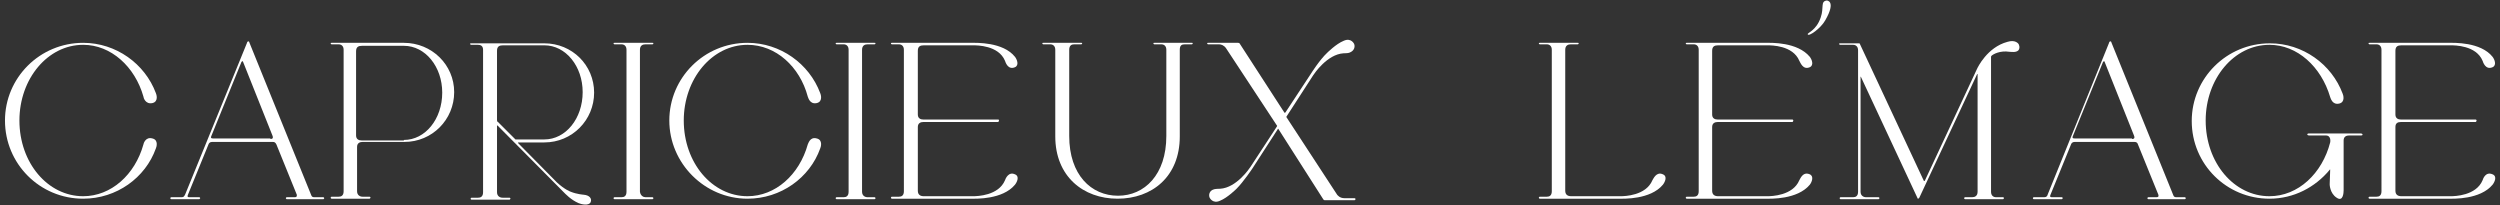
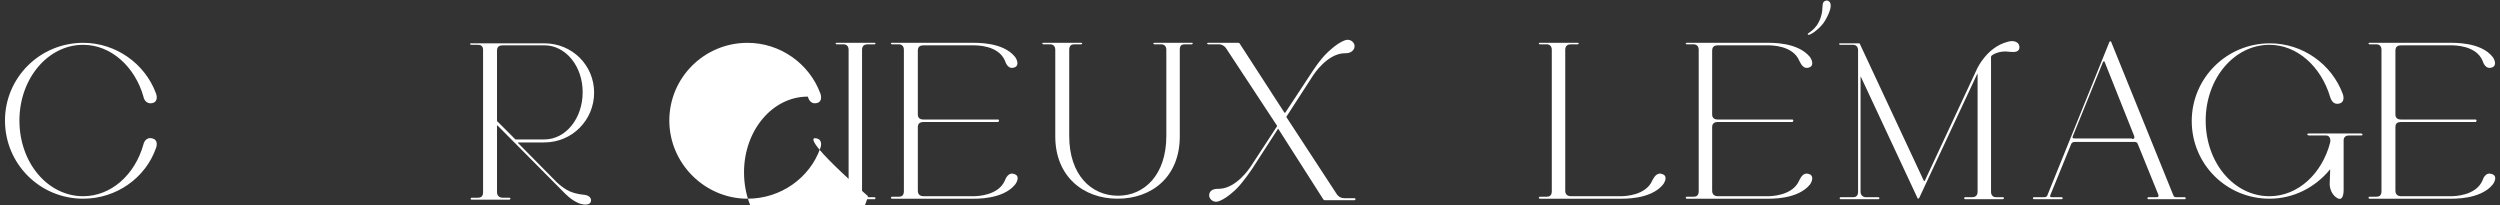
<svg xmlns="http://www.w3.org/2000/svg" version="1.1" id="レイヤー_1" x="0px" y="0px" viewBox="0 0 502 41.2" style="enable-background:new 0 0 502 41.2;" xml:space="preserve">
  <rect x="0" y="0" width="502" height="41.2" fill="#333333" stroke="none" />
  <style type="text/css">
	.st0{fill:#FFFFFF;}
</style>
  <g>
    <path class="st0" d="M30.6,27.8c1.3,0.3,0.8,1.8,0.7,2c-2.1,5.9-7.9,10.1-14.6,10.1C8,39.9,1,32.9,1,24.2C1,15.6,8,8.6,16.7,8.6   c6.6,0,12.4,4.2,14.6,10.1c0.1,0.2,0.6,1.7-0.7,2c-1.4,0.3-1.8-1.1-1.8-1.3C27.1,13.4,22.3,9,16.7,9C9.6,9,3.9,15.8,3.9,24.2   c0,8.5,5.7,15.2,12.8,15.2c5.6,0,10.4-4.3,12.1-10.4C28.8,28.9,29.2,27.4,30.6,27.8z" />
-     <path class="st0" d="M64.9,39.6c0.1,0,0.2,0.1,0.2,0.2c0,0.1-0.1,0.2-0.2,0.2h-7.3c-0.1,0-0.2-0.1-0.2-0.2c0-0.1,0.1-0.2,0.2-0.2   h1.6c0.5,0,0.4-0.4,0.4-0.5L55.5,29c-0.2-0.4-0.4-0.5-0.7-0.5H42.6c-0.4,0-0.6,0.2-0.7,0.4l-4.2,10.3c-0.1,0.3,0,0.4,0.3,0.4h2   c0.1,0,0.2,0.1,0.2,0.2c0,0-0.1,0.2-0.2,0.2h-5.6c-0.1,0-0.2-0.1-0.2-0.2c0-0.1,0.1-0.2,0.2-0.2h2.1c0.4,0,0.5-0.2,0.7-0.6   L49.6,8.6c0-0.1,0.1-0.3,0.3-0.3c0.1,0,0.2,0.2,0.2,0.3l12.4,30.6c0.1,0.3,0.3,0.4,0.6,0.4C63.1,39.6,64.9,39.6,64.9,39.6z    M54.3,27.9c0.2,0,0.7,0,0.4-0.7l-5.9-14.8c0-0.1,0-0.1-0.1-0.1s-0.1,0.1-0.2,0.1l-6.1,15c-0.1,0.3,0,0.4,0.4,0.4h11.5V27.9z" />
-     <path class="st0" d="M81.1,8.6c5.6,0,10.1,4.4,10.1,9.9s-4.4,10-10,10h-8.4c-0.5,0-1.1,0.2-1.1,1v8.9c0,0.8,0.6,1.1,1.1,1.1h1.4   c0.1,0,0.2,0.1,0.2,0.2c0,0-0.1,0.2-0.2,0.2h-7.6c-0.1,0-0.2-0.1-0.2-0.2c0-0.1,0.1-0.2,0.2-0.2H68c0.5,0,1-0.2,1-1.1V10   c0-0.8-0.5-1.1-1-1.1h-1.4c-0.1,0-0.2-0.1-0.2-0.2c0-0.1,0.1-0.1,0.2-0.1C66.6,8.6,81.1,8.6,81.1,8.6z M81.1,28.1   c4.3,0,7.7-4.2,7.7-9.5c0-5.2-3.4-9.4-7.7-9.4h-8.4c-0.7,0-1.2,0.2-1.2,1.1v16.9c0,0.8,0.6,1,1.1,1h8.5V28.1z" />
    <path class="st0" d="M99.9,25.2c0,0-0.1-0.1-0.1,0.1v13.3c0,0.8,0.6,1.1,1.1,1.1h1.4c0.1,0,0.2,0.1,0.2,0.2c0,0-0.1,0.2-0.2,0.2   h-7.6c-0.1,0-0.2-0.1-0.2-0.2c0-0.1,0.1-0.2,0.2-0.2H96c0.5,0,1-0.2,1-1.1V10c0-0.8-0.5-1-1-1h-1.4c-0.1,0-0.2-0.1-0.2-0.2   c0-0.1,0.1-0.1,0.2-0.1h14.7c5.6,0,10,4.4,10,9.9s-4.4,10-10,10h-5.2c-0.1,0-0.1,0.1-0.1,0.1l7.8,7.9c1.6,1.5,2.8,1.9,2.8,1.9   c1.2,0.5,2.6,0.6,2.6,0.6c1.2,0.1,1.7,0.8,1.4,1.5c-0.4,0.8-1.9,0.4-2.4,0.2c-1.6-0.7-2.6-1.8-3.2-2.4L99.9,25.2z M99.8,24.1   c0,0.2,0,0.3,0.2,0.4l3.5,3.5h0.1h5.7c4.3,0,7.7-4.2,7.7-9.5c0-5.2-3.4-9.4-7.7-9.4H101c-0.7,0-1.2,0.2-1.2,1.1V24.1z" />
-     <path class="st0" d="M129.6,39.6h1.4c0.1,0,0.2,0.1,0.2,0.2c0,0.1-0.1,0.2-0.2,0.2h-7.6c-0.1,0-0.2-0.1-0.2-0.2   c0-0.1,0.1-0.2,0.2-0.2h1.4c0.5,0,1-0.2,1-1.1V10c0-0.8-0.5-1.1-1-1.1h-1.4c-0.1,0-0.2-0.1-0.2-0.2c0-0.1,0.1-0.1,0.2-0.1h7.6   c0.1,0,0.2,0,0.2,0.1s-0.1,0.2-0.2,0.2h-1.4c-0.5,0-1.1,0.2-1.1,1.1v28.5C128.6,39.3,129.2,39.6,129.6,39.6z" />
-     <path class="st0" d="M164,27.8c1.3,0.3,0.8,1.8,0.7,2c-2.1,5.9-7.9,10.1-14.6,10.1c-8.6,0-15.7-7.1-15.7-15.7s7-15.6,15.7-15.6   c6.6,0,12.4,4.2,14.6,10.1c0.1,0.2,0.6,1.7-0.7,2c-1.4,0.3-1.7-1.1-1.8-1.3c-1.6-6-6.4-10.4-12.1-10.4c-7.1,0-12.8,6.8-12.8,15.2   c0,8.5,5.7,15.2,12.8,15.2c5.6,0,10.4-4.3,12.1-10.4C162.3,28.9,162.6,27.4,164,27.8z" />
+     <path class="st0" d="M164,27.8c1.3,0.3,0.8,1.8,0.7,2c-2.1,5.9-7.9,10.1-14.6,10.1c-8.6,0-15.7-7.1-15.7-15.7s7-15.6,15.7-15.6   c6.6,0,12.4,4.2,14.6,10.1c0.1,0.2,0.6,1.7-0.7,2c-1.4,0.3-1.7-1.1-1.8-1.3c-7.1,0-12.8,6.8-12.8,15.2   c0,8.5,5.7,15.2,12.8,15.2c5.6,0,10.4-4.3,12.1-10.4C162.3,28.9,162.6,27.4,164,27.8z" />
    <path class="st0" d="M174.2,39.6h1.4c0.1,0,0.2,0.1,0.2,0.2c0,0.1-0.1,0.2-0.2,0.2H168c-0.1,0-0.2-0.1-0.2-0.2   c0-0.1,0.1-0.2,0.2-0.2h1.4c0.5,0,1-0.2,1-1.1V10c0-0.8-0.5-1.1-1-1.1H168c-0.1,0-0.2-0.1-0.2-0.2c0-0.1,0.1-0.1,0.2-0.1h7.6   c0.1,0,0.2,0,0.2,0.1s-0.1,0.2-0.2,0.2h-1.4c-0.5,0-1.1,0.2-1.1,1.1v28.5C173.1,39.3,173.7,39.6,174.2,39.6z" />
    <path class="st0" d="M203.8,35c1,0.4,0.4,1.6,0,2.1c-2.5,3-7.9,2.8-8.7,2.8h-16c-0.1,0-0.2-0.1-0.2-0.2c0-0.1,0.1-0.2,0.2-0.2h1.4   c0.5,0,1-0.2,1-1.1V10c0-0.8-0.5-1.1-1-1.1h-1.4c-0.1,0-0.2-0.1-0.2-0.2c0-0.1,0.1-0.1,0.2-0.1h16c0.9,0,6.3-0.2,8.7,2.8   c0.4,0.5,0.9,1.7,0,2.1c-1.4,0.6-1.9-1-2-1.3c-1.3-3.1-5.6-3.1-6.4-3.1h-9.9c-0.7,0-1.2,0.2-1.2,1.1V23c0,0.8,0.6,1,1.1,1h15   c0.2,0,0.2,0.1,0.2,0.2s-0.1,0.3-0.2,0.3h-15c-0.5,0-1.1,0.2-1.1,1v12.8c0,0.8,0.5,1.1,1.2,1.1h9.9c0.8,0,5.1-0.1,6.4-3.2   C201.9,35.9,202.5,34.4,203.8,35z" />
    <path class="st0" d="M239.3,8.6c0.1,0,0.2,0,0.2,0.1s-0.1,0.2-0.2,0.2h-1.4c-0.6,0-1,0.2-1,1.1v17.4c0,8.1-5.6,12.5-12.5,12.5   s-12.5-4.5-12.5-12.5V10c0-0.8-0.5-1.1-1-1.1h-1.4c-0.1,0-0.2-0.1-0.2-0.2c0-0.1,0.1-0.1,0.2-0.1h7.6c0.1,0,0.2,0,0.2,0.1   s-0.1,0.2-0.2,0.2h-1.4c-0.5,0-1,0.2-1,1.1v17.3c0,7.8,4.4,12,9.8,12c5.3,0,9.7-4.2,9.7-12V10c0-0.8-0.5-1.1-1-1.1h-1.4   c-0.1,0-0.2-0.1-0.2-0.2c0-0.1,0.1-0.1,0.2-0.1C231.8,8.6,239.3,8.6,239.3,8.6z" />
    <path class="st0" d="M256.7,25.9c0,0-0.1-0.1-0.1,0l-5.1,7.9c0,0-1.8,2.7-3.2,4.1c0,0-1.8,1.8-3.3,2.4c-1.5,0.7-2.1-0.6-2.1-0.6   c-0.2-0.4-0.2-1.4,0.9-1.7c0.4-0.1,1.2-0.1,1.2-0.1c3.3-0.2,5.9-4.1,6.1-4.4l5.3-8.1c0,0,0.1-0.2,0-0.2L246.2,9.7   c-0.4-0.6-1-0.8-1.4-0.8h-2.2c-0.1,0-0.2-0.1-0.2-0.2c0-0.1,0.1-0.1,0.2-0.1h6c0,0,0.2,0,0.3,0.1l9,13.9c0,0.1,0.2,0,0.2,0l5.2-7.9   c0,0,1.7-2.7,3.2-4.1c0,0,1.8-1.8,3.3-2.4c1.5-0.7,2.1,0.6,2.1,0.6c0.2,0.4,0.2,1.4-1,1.8c-0.3,0.1-1.1,0.1-1.1,0.1   c-3.3,0.2-5.9,4.1-6.1,4.4l-5.3,8.2c-0.1,0.1-0.1,0.2-0.1,0.2l10.2,15.6c0.1,0.1,0.5,0.7,1.5,0.7h2c0.1,0,0.2,0.1,0.2,0.2   c0,0-0.1,0.2-0.2,0.2h-6c0,0-0.2,0-0.3-0.2L256.7,25.9z" />
    <path class="st0" d="M333.9,35c1,0.4,0.4,1.6,0,2.1c-2.5,3-7.9,2.8-8.7,2.8h-16c-0.1,0-0.2-0.1-0.2-0.2c0-0.1,0.1-0.2,0.2-0.2h1.4   c0.5,0,1-0.2,1-1.1V10c0-0.8-0.5-1.1-1-1.1h-1.4c-0.1,0-0.2-0.1-0.2-0.2c0-0.1,0.1-0.1,0.2-0.1h7.6c0.1,0,0.2,0,0.2,0.1   s-0.1,0.2-0.2,0.2h-1.4c-0.5,0-1.1,0.2-1.1,1.1v28.3c0,0.8,0.5,1.1,1.2,1.1h9.9c0.8,0,5.1-0.1,6.4-3.2   C332,35.9,332.6,34.4,333.9,35z" />
    <path class="st0" d="M363.4,35c0.9,0.4,0.4,1.6,0,2.1c-2.5,3-7.9,2.8-8.7,2.8h-16c-0.1,0-0.2-0.1-0.2-0.2c0-0.1,0.1-0.2,0.2-0.2   h1.4c0.5,0,1-0.2,1-1.1V10c0-0.8-0.5-1.1-1-1.1h-1.4c-0.1,0-0.2-0.1-0.2-0.2c0-0.1,0.1-0.1,0.2-0.1h16c0.9,0,6.2-0.2,8.7,2.8   c0.4,0.5,0.9,1.7,0,2.1c-1.4,0.6-1.9-1-2.1-1.3c-1.3-3.1-5.6-3.1-6.4-3.1H345c-0.7,0-1.2,0.2-1.2,1.1V23c0,0.8,0.6,1,1.1,1h15   c0.1,0,0.2,0.1,0.2,0.2s-0.1,0.3-0.2,0.3h-15c-0.5,0-1.1,0.2-1.1,1v12.8c0,0.8,0.5,1.1,1.2,1.1h9.9c0.8,0,5.1-0.1,6.4-3.2   C361.5,35.9,362,34.4,363.4,35z" />
    <path class="st0" d="M399.8,36.2v2.3c0,0.8,0.5,1.1,1,1.1h1.4c0.1,0,0.2,0.1,0.2,0.2c0,0-0.1,0.2-0.2,0.2h-7.6   c-0.1,0-0.2-0.1-0.2-0.2c0-0.1,0.1-0.2,0.2-0.2h1.4c0.5,0,1.1-0.2,1.1-1.1V14.9c0,0,0-0.1-0.1,0c0,0,0-0.1,0,0l-11.6,24.8   c-0.1,0.1-0.2,0.2-0.2,0.2s-0.2,0-0.2-0.2l-11.3-24.2c0-0.1-0.1-0.1-0.1-0.1s0,0,0,0.1v23c0,0.8,0.6,1.1,1.1,1.1h2.5   c0.1,0,0.2,0.1,0.2,0.2c0,0-0.1,0.2-0.2,0.2h-7.6c-0.1,0-0.2-0.1-0.2-0.2c0-0.1,0.1-0.2,0.2-0.2h2.5c0.5,0,1-0.2,1-1.1V10.1   c0-0.8-0.5-1.1-1-1.1h-2.6c-0.1,0-0.2-0.1-0.2-0.2c0-0.1,0.1-0.1,0.2-0.1h3.8c0.1,0,0.2,0.1,0.2,0.2l12.8,27.4c0.1,0.1,0.2,0,0.2,0   L397,13.8c0.1-0.2,2-4.3,6.1-5.4c1.6-0.5,2.2,0.4,2.2,0.4c0.1,0.1,0.4,0.8,0,1.3c-0.5,0.5-1.4,0.3-1.8,0.3   c-1.9-0.3-3.3,0.5-3.6,0.8c-0.1,0.1-0.1,0.2-0.1,0.2L399.8,36.2L399.8,36.2z" />
    <path class="st0" d="M438.7,39.6c0.1,0,0.2,0.1,0.2,0.2c0,0.1-0.1,0.2-0.2,0.2h-7.3c-0.1,0-0.2-0.1-0.2-0.2c0-0.1,0.1-0.2,0.2-0.2   h1.6c0.6,0,0.4-0.4,0.4-0.5L429.3,29c-0.1-0.4-0.4-0.5-0.7-0.5h-12c-0.4,0-0.6,0.2-0.7,0.4l-4.2,10.3c-0.1,0.3,0,0.4,0.3,0.4h2   c0.1,0,0.2,0.1,0.2,0.2c0,0-0.1,0.2-0.2,0.2h-5.6c-0.1,0-0.2-0.1-0.2-0.2c0-0.1,0.1-0.2,0.2-0.2h2.1c0.4,0,0.6-0.2,0.7-0.6   l12.3-30.4c0-0.1,0.1-0.3,0.3-0.3c0.1,0,0.2,0.2,0.2,0.3l12.4,30.6c0.1,0.3,0.3,0.4,0.6,0.4C437,39.6,438.7,39.6,438.7,39.6z    M428.1,27.9c0.2,0,0.7,0,0.4-0.7l-5.9-14.8c0-0.1-0.1-0.1-0.1-0.1c-0.1,0-0.1,0.1-0.2,0.1l-6.1,15c-0.1,0.3,0,0.4,0.4,0.4h11.5   V27.9z" />
    <path class="st0" d="M467.9,34.1c0,0,0-0.2-0.1,0c-2.9,3.5-7.2,5.8-12.1,5.8c-8.6,0-15.6-6.9-15.6-15.6c0-8.6,7-15.6,15.7-15.6   c6.6,0,12.4,4.2,14.6,10.1c0.1,0.2,0.6,1.7-0.7,2c-1.4,0.3-1.7-1.1-1.8-1.3C466.1,13.4,461.3,9,455.7,9c-7.1,0-12.8,6.8-12.8,15.2   c0,8.5,5.7,15.2,12.8,15.2c5.8,0,10.6-4.6,12.2-10.8c0,0,0.3-1.4-0.9-1.4h-3.4c-0.1,0-0.3-0.1-0.3-0.2s0.1-0.2,0.3-0.2h8.1h2.4   c0.1,0,0.3,0.1,0.3,0.2c0,0.2-0.2,0.2-0.3,0.2h-2.4c-0.5,0-1.1,0.2-1.1,1v10c0,0.5-0.1,2.4-1.4,1.5c-1.4-0.9-1.4-2.7-1.4-2.7   L467.9,34.1L467.9,34.1z" />
    <path class="st0" d="M500.5,35c1,0.4,0.4,1.6,0,2.1c-2.5,3-7.9,2.8-8.7,2.8h-16c-0.1,0-0.2-0.1-0.2-0.2c0-0.1,0.1-0.2,0.2-0.2h1.4   c0.5,0,1-0.2,1-1.1V10c0-0.8-0.5-1.1-1-1.1h-1.4c-0.1,0-0.2-0.1-0.2-0.2c0-0.1,0.1-0.1,0.2-0.1h16c0.9,0,6.3-0.2,8.7,2.8   c0.4,0.5,0.9,1.7,0,2.1c-1.4,0.6-1.9-1-2-1.3c-1.3-3.1-5.6-3.1-6.4-3.1h-9.9c-0.7,0-1.2,0.2-1.2,1.1V23c0,0.8,0.6,1,1.1,1h15   c0.1,0,0.2,0.1,0.2,0.2s-0.1,0.3-0.2,0.3h-15c-0.6,0-1.1,0.2-1.1,1v12.8c0,0.8,0.5,1.1,1.2,1.1h9.9c0.8,0,5.1-0.1,6.4-3.2   C498.6,35.9,499.1,34.4,500.5,35z" />
    <path class="st0" d="M366.8,0.1c0,0,2,0-0.3,4c-0.9,1.6-3.3,3.3-3.5,2.8c-0.2-0.3,1.7-0.7,2.6-3.4C366.3,1.5,365.5,0.3,366.8,0.1z" />
  </g>
</svg>